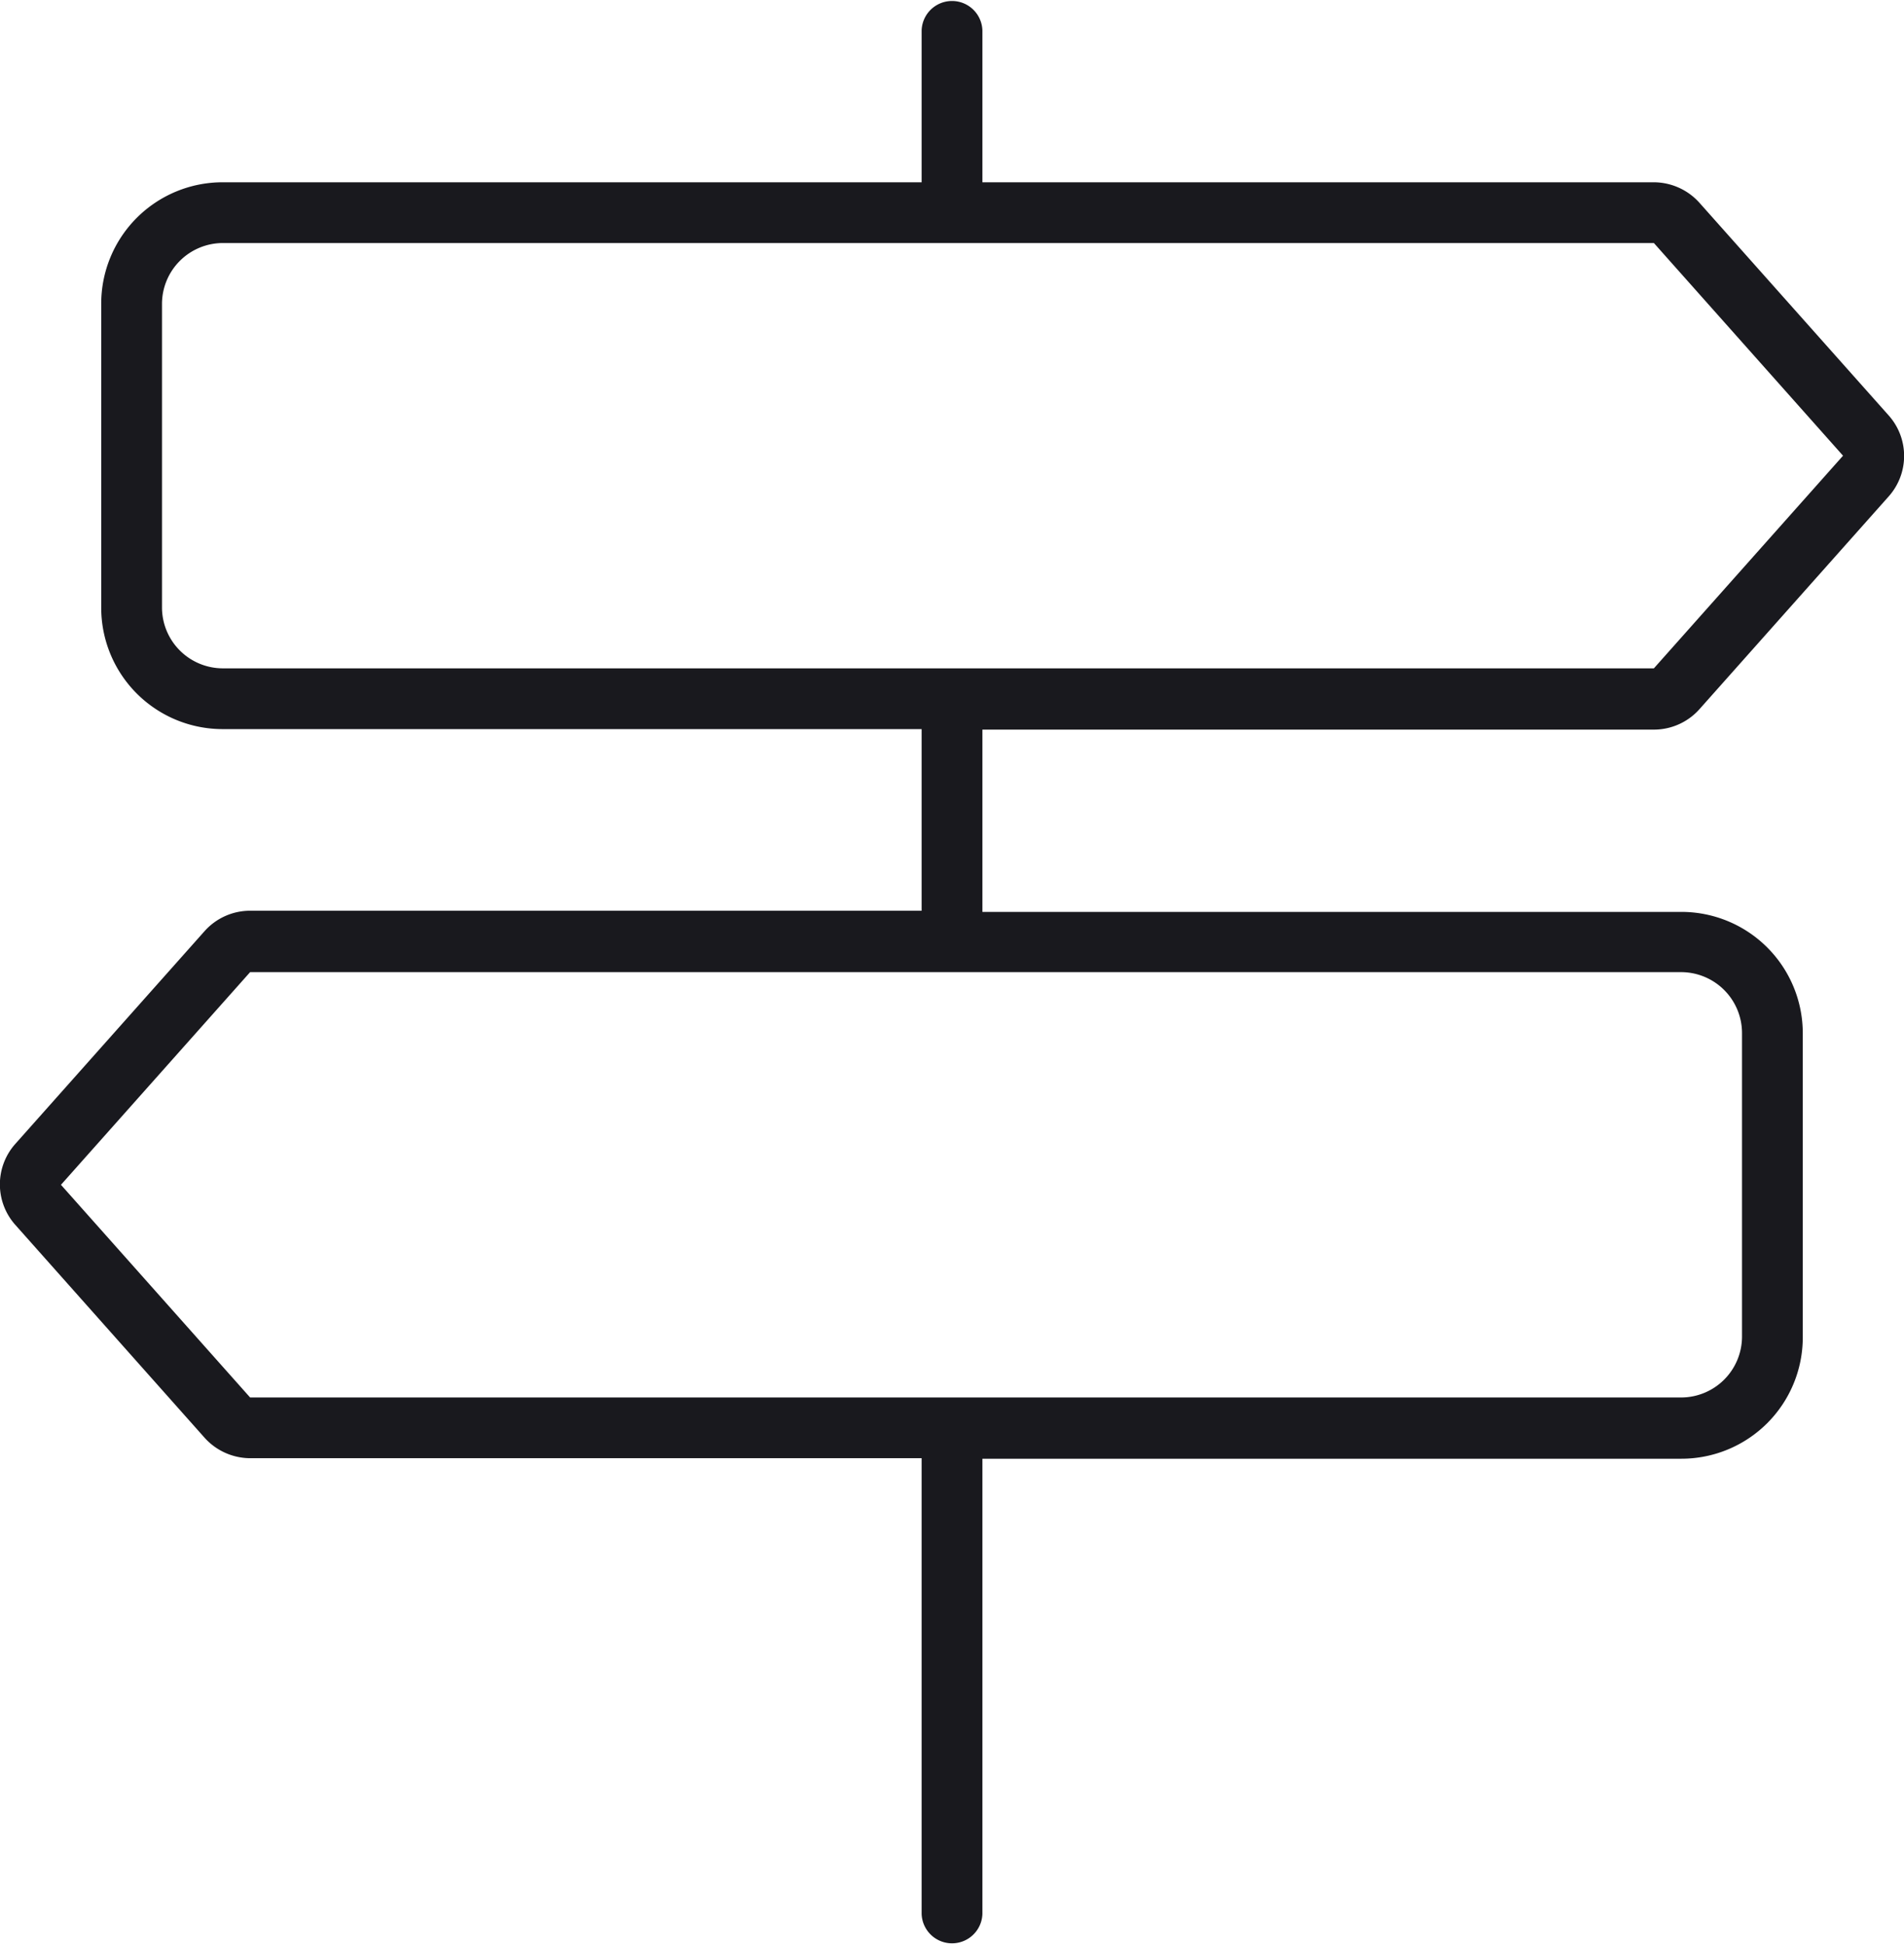
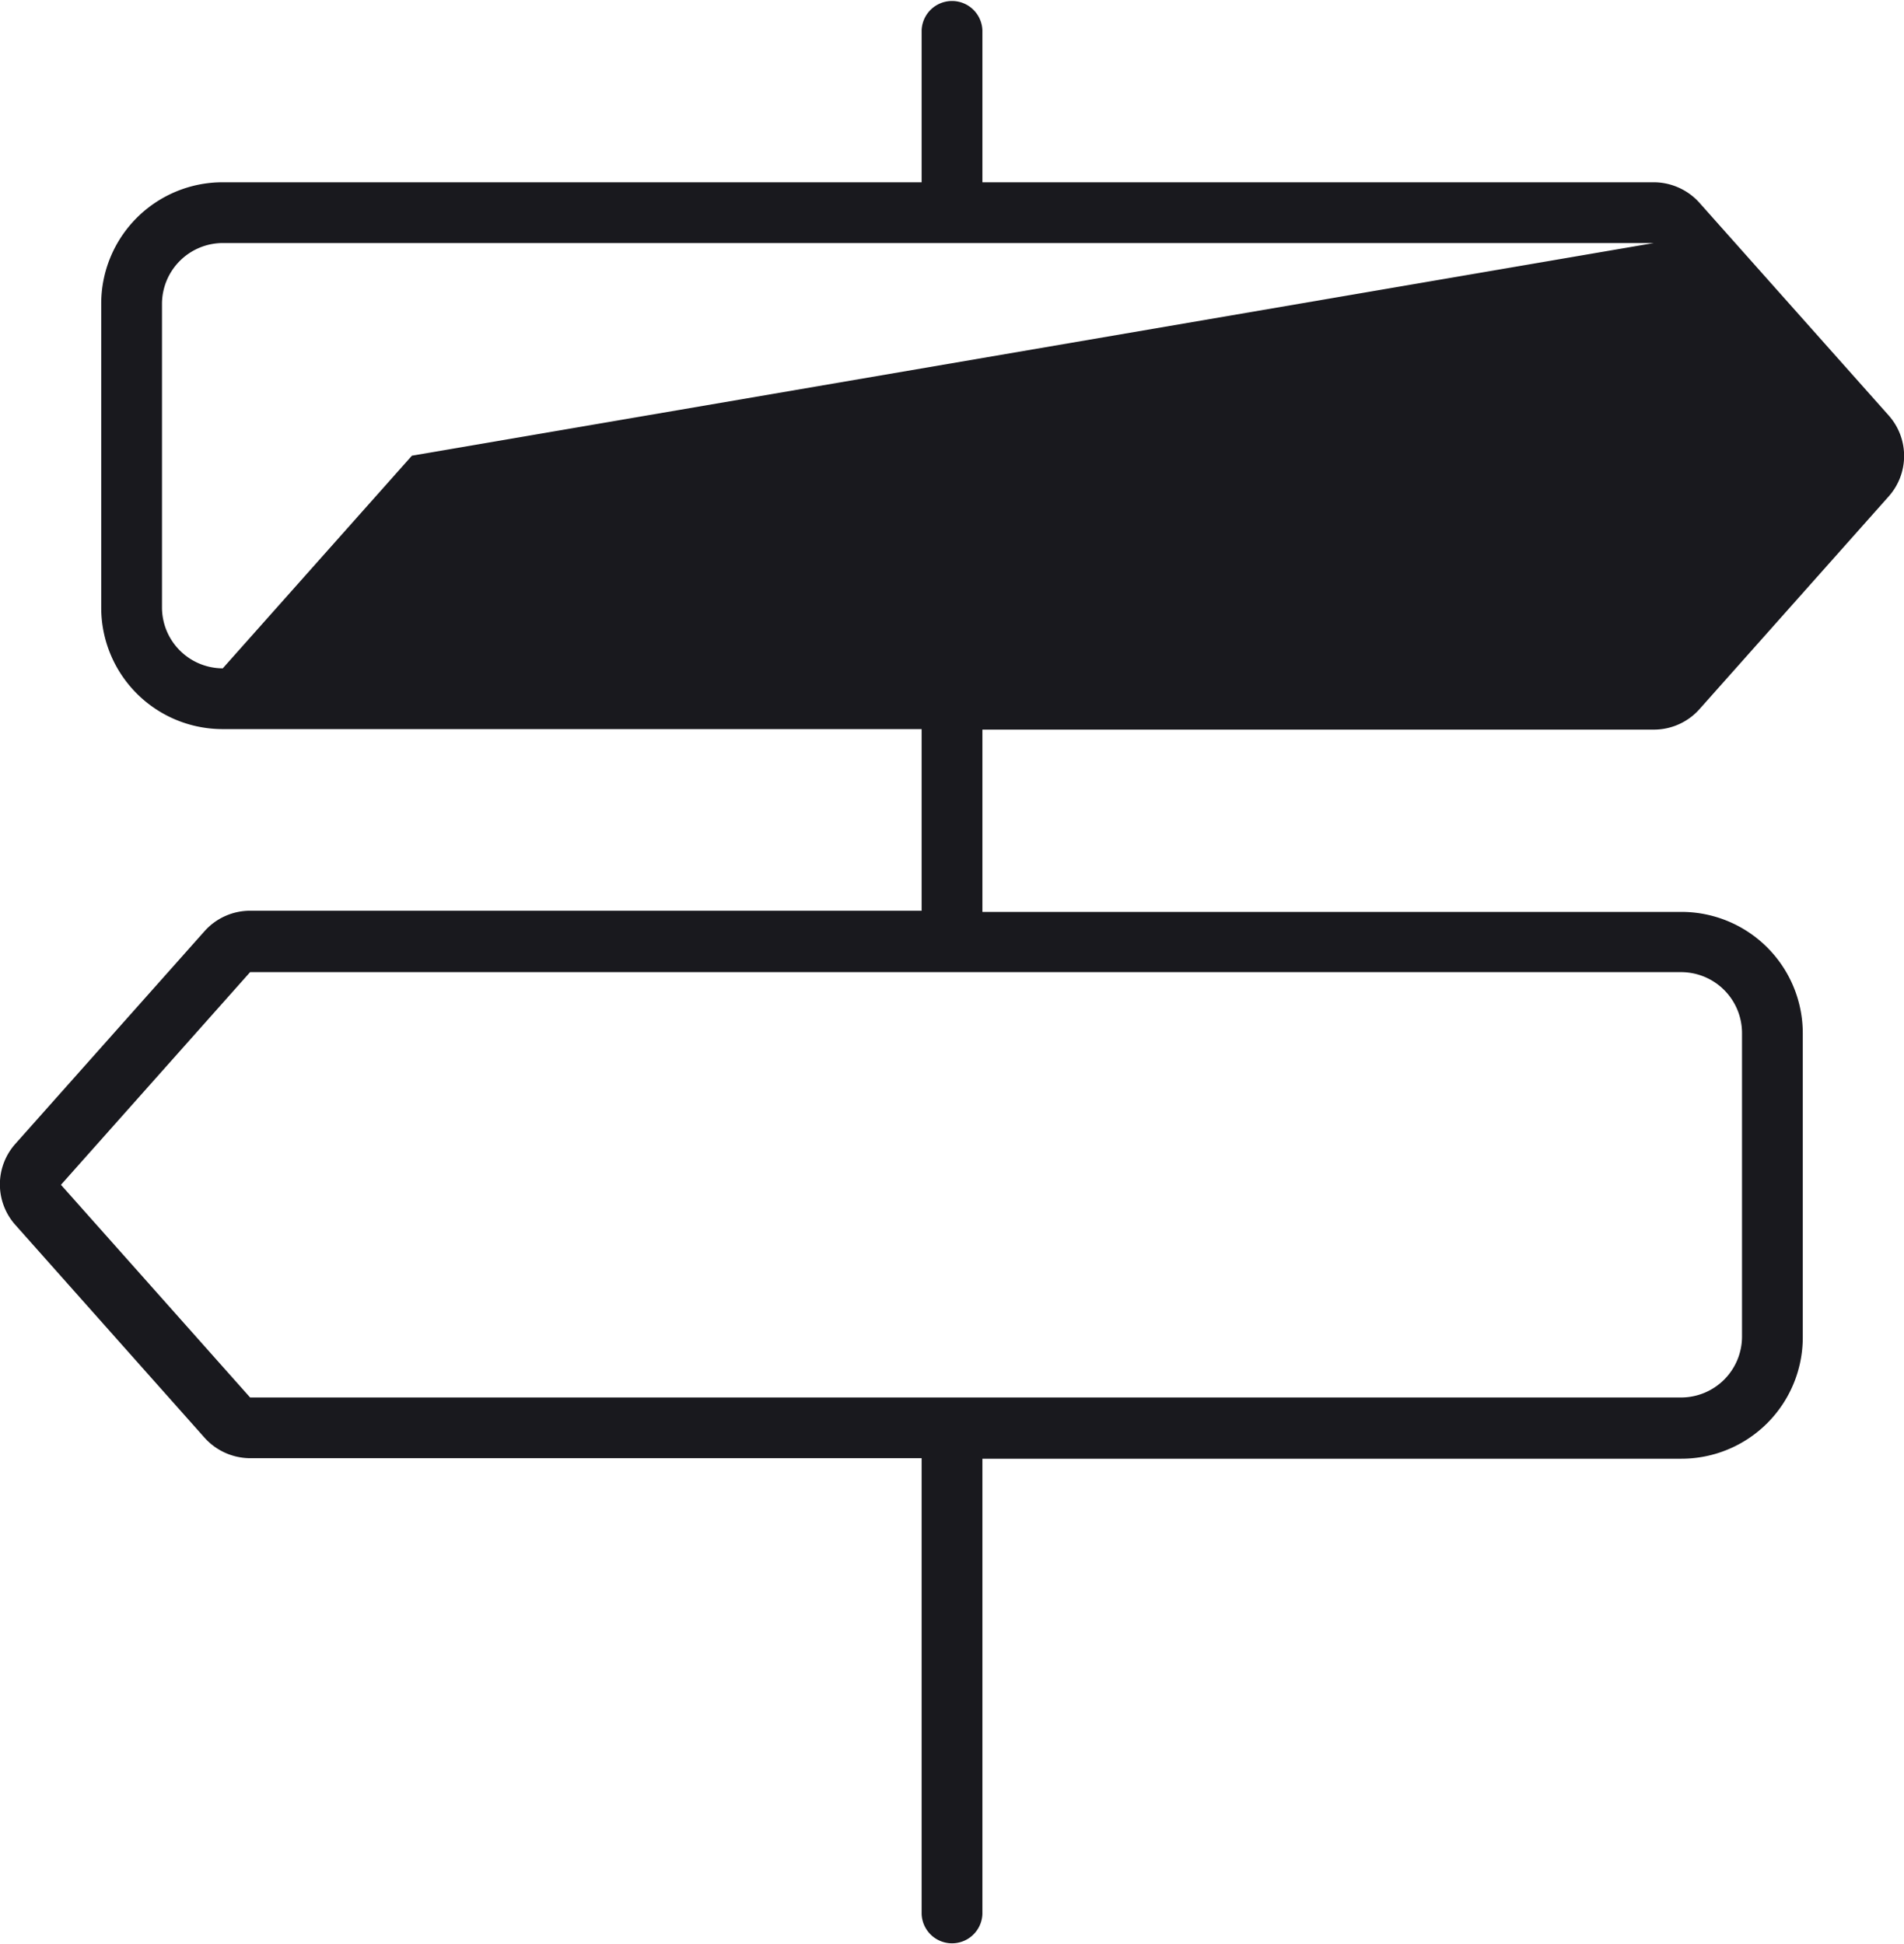
<svg xmlns="http://www.w3.org/2000/svg" width="58.746" height="60" viewBox="0 0 58.746 60">
-   <path id="icon-signpost" d="M29.063,1.438a.938.938,0,0,1,1.875,0V6.125H51.656a1.9,1.9,0,0,1,1.406.633L58.9,13.32a1.878,1.878,0,0,1,0,2.5l-5.836,6.563a1.883,1.883,0,0,1-1.406.633H30.938v5.625H52.5a3.746,3.746,0,0,1,3.75,3.75v9.375a3.746,3.746,0,0,1-3.75,3.75H30.938V59.563a.938.938,0,0,1-1.875,0V45.5H8.344a1.9,1.9,0,0,1-1.406-.633L1.1,38.3a1.878,1.878,0,0,1,0-2.5l5.836-6.562a1.883,1.883,0,0,1,1.406-.633H29.063V23H7.5a3.746,3.746,0,0,1-3.75-3.75V9.875A3.746,3.746,0,0,1,7.5,6.125H29.063ZM51.656,8H7.5A1.881,1.881,0,0,0,5.625,9.875V19.25A1.881,1.881,0,0,0,7.5,21.125H51.656l5.836-6.562ZM8.344,30.5,2.508,37.063l5.836,6.563H52.5a1.881,1.881,0,0,0,1.875-1.875V32.375A1.881,1.881,0,0,0,52.5,30.5Z" transform="translate(-0.627 -0.5)" fill="#19191e" />
+   <path id="icon-signpost" d="M29.063,1.438a.938.938,0,0,1,1.875,0V6.125H51.656a1.9,1.9,0,0,1,1.406.633L58.9,13.32a1.878,1.878,0,0,1,0,2.5l-5.836,6.563a1.883,1.883,0,0,1-1.406.633H30.938v5.625H52.5a3.746,3.746,0,0,1,3.75,3.75v9.375a3.746,3.746,0,0,1-3.75,3.75H30.938V59.563a.938.938,0,0,1-1.875,0V45.5H8.344a1.9,1.9,0,0,1-1.406-.633L1.1,38.3a1.878,1.878,0,0,1,0-2.5l5.836-6.562a1.883,1.883,0,0,1,1.406-.633H29.063V23H7.5a3.746,3.746,0,0,1-3.75-3.75V9.875A3.746,3.746,0,0,1,7.5,6.125H29.063ZM51.656,8H7.5A1.881,1.881,0,0,0,5.625,9.875V19.25A1.881,1.881,0,0,0,7.5,21.125l5.836-6.562ZM8.344,30.5,2.508,37.063l5.836,6.563H52.5a1.881,1.881,0,0,0,1.875-1.875V32.375A1.881,1.881,0,0,0,52.5,30.5Z" transform="translate(-0.627 -0.5)" fill="#19191e" />
</svg>